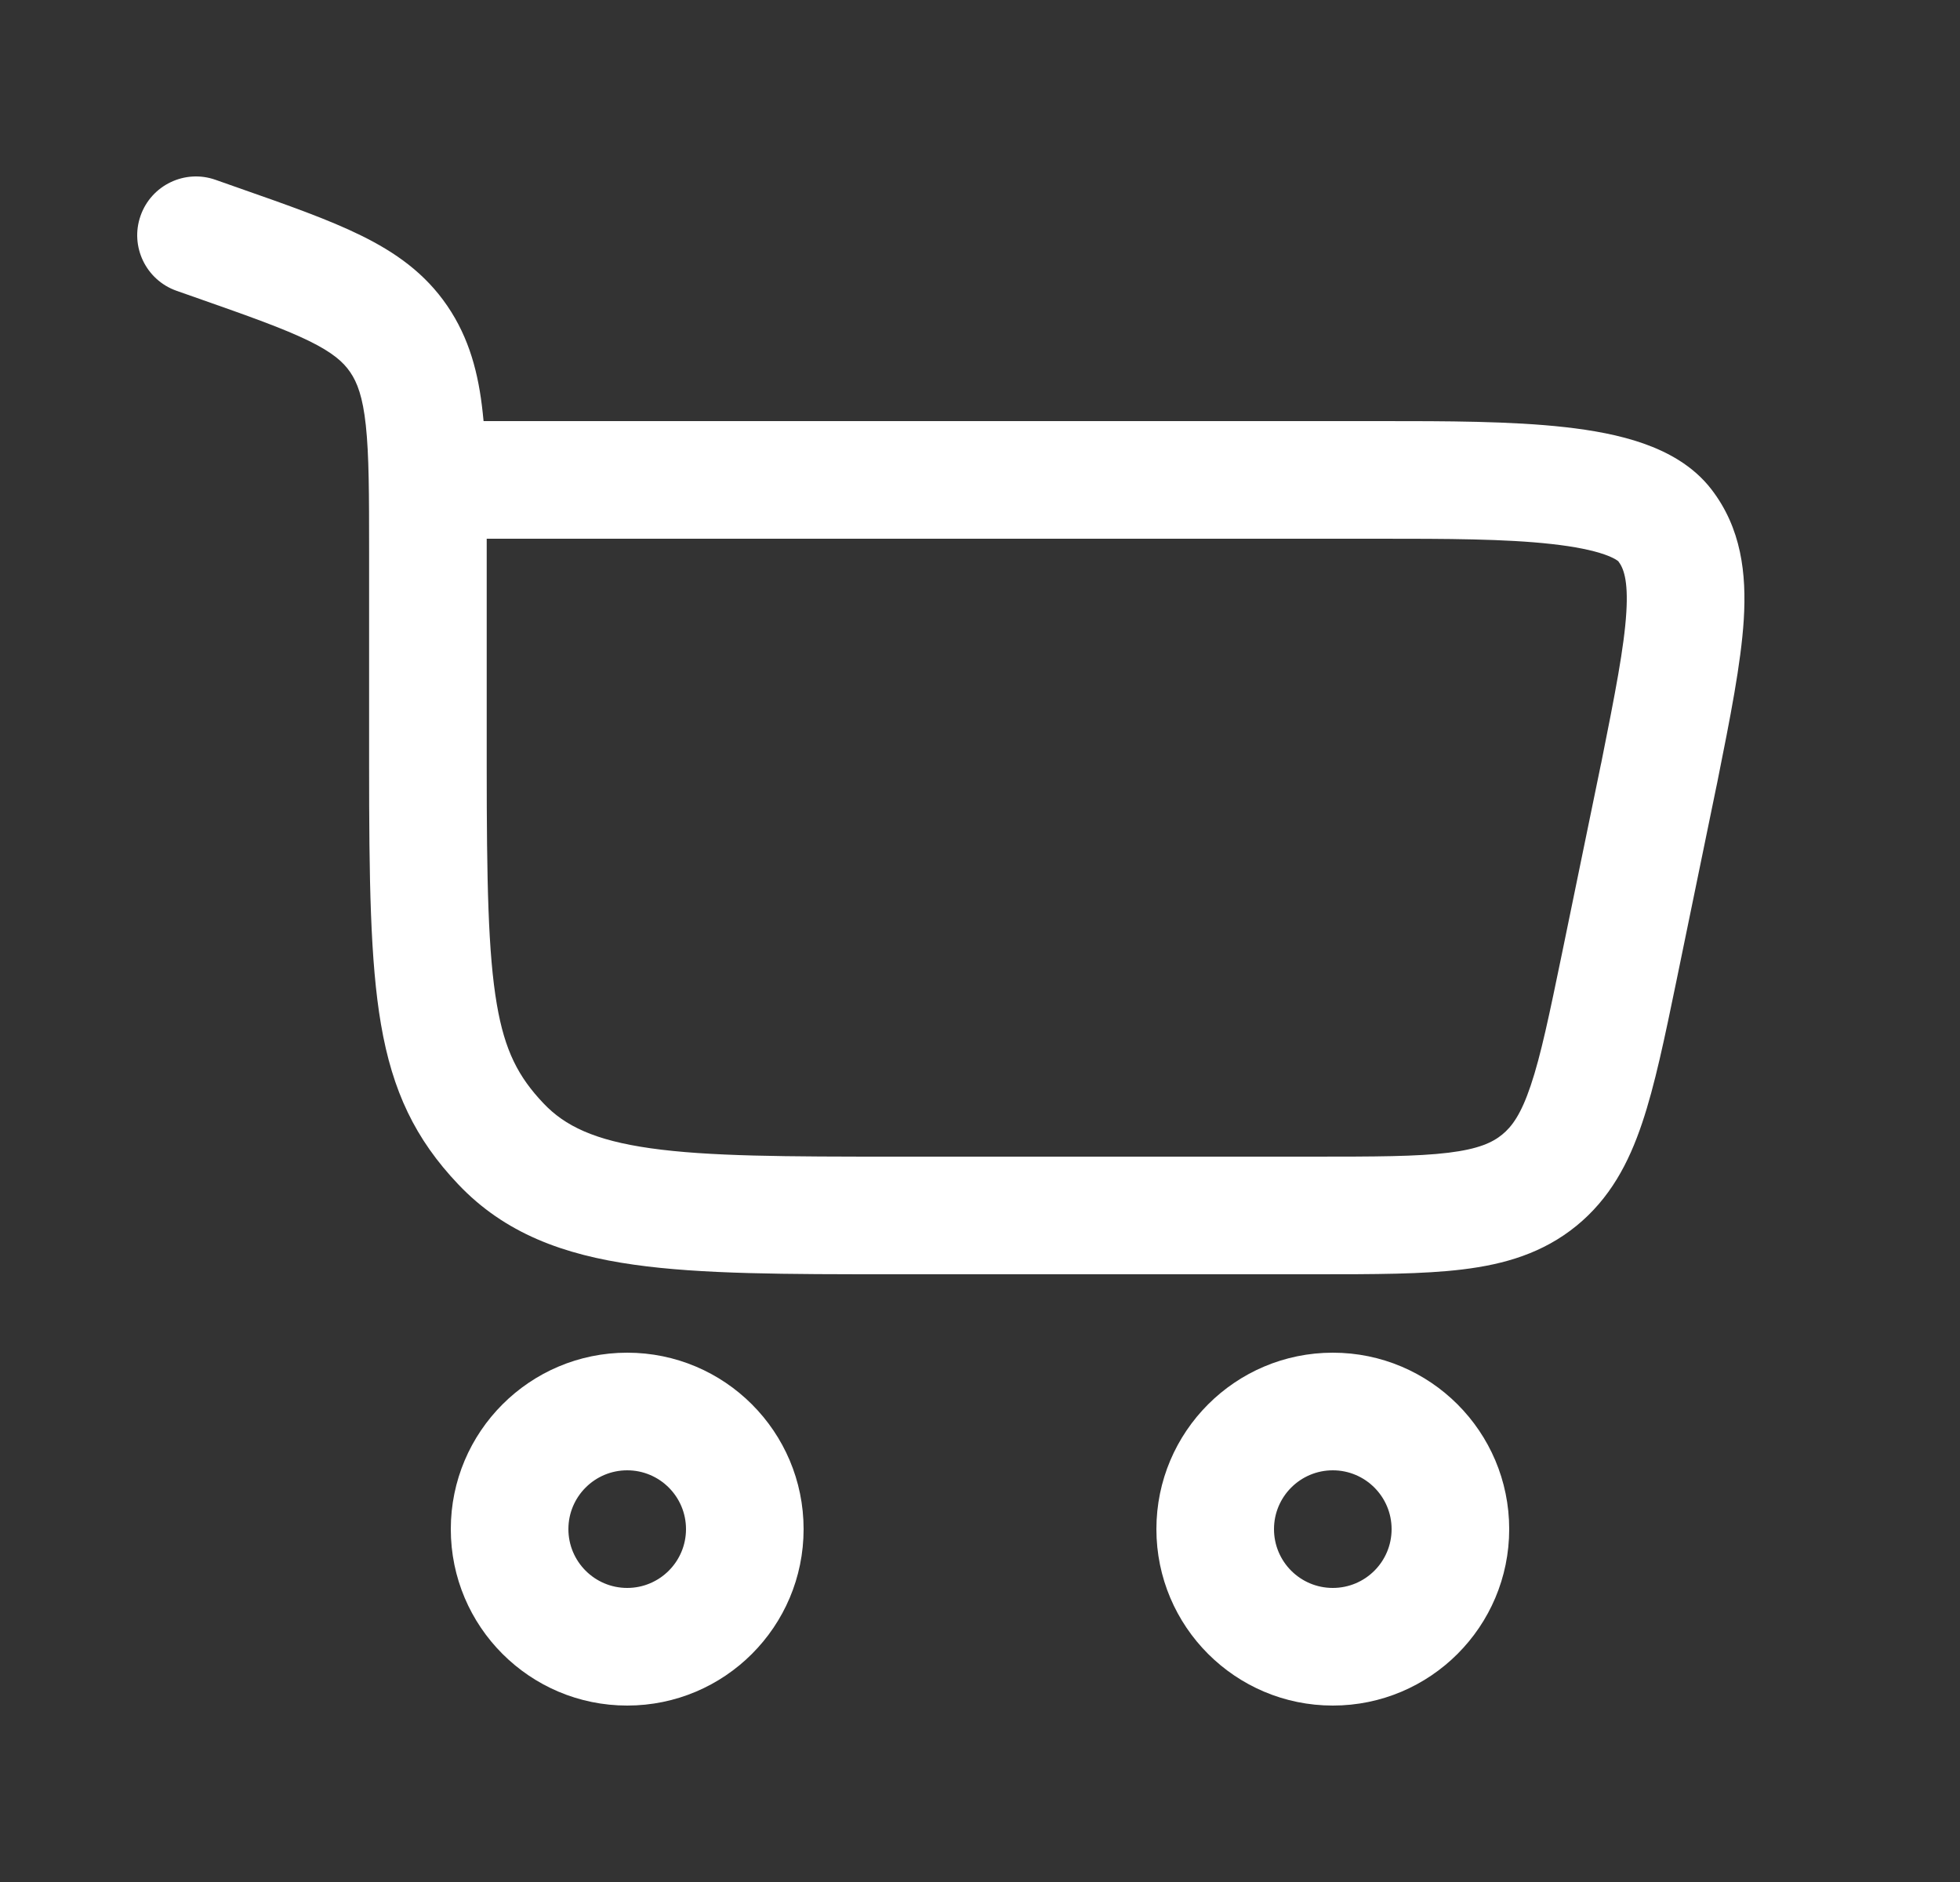
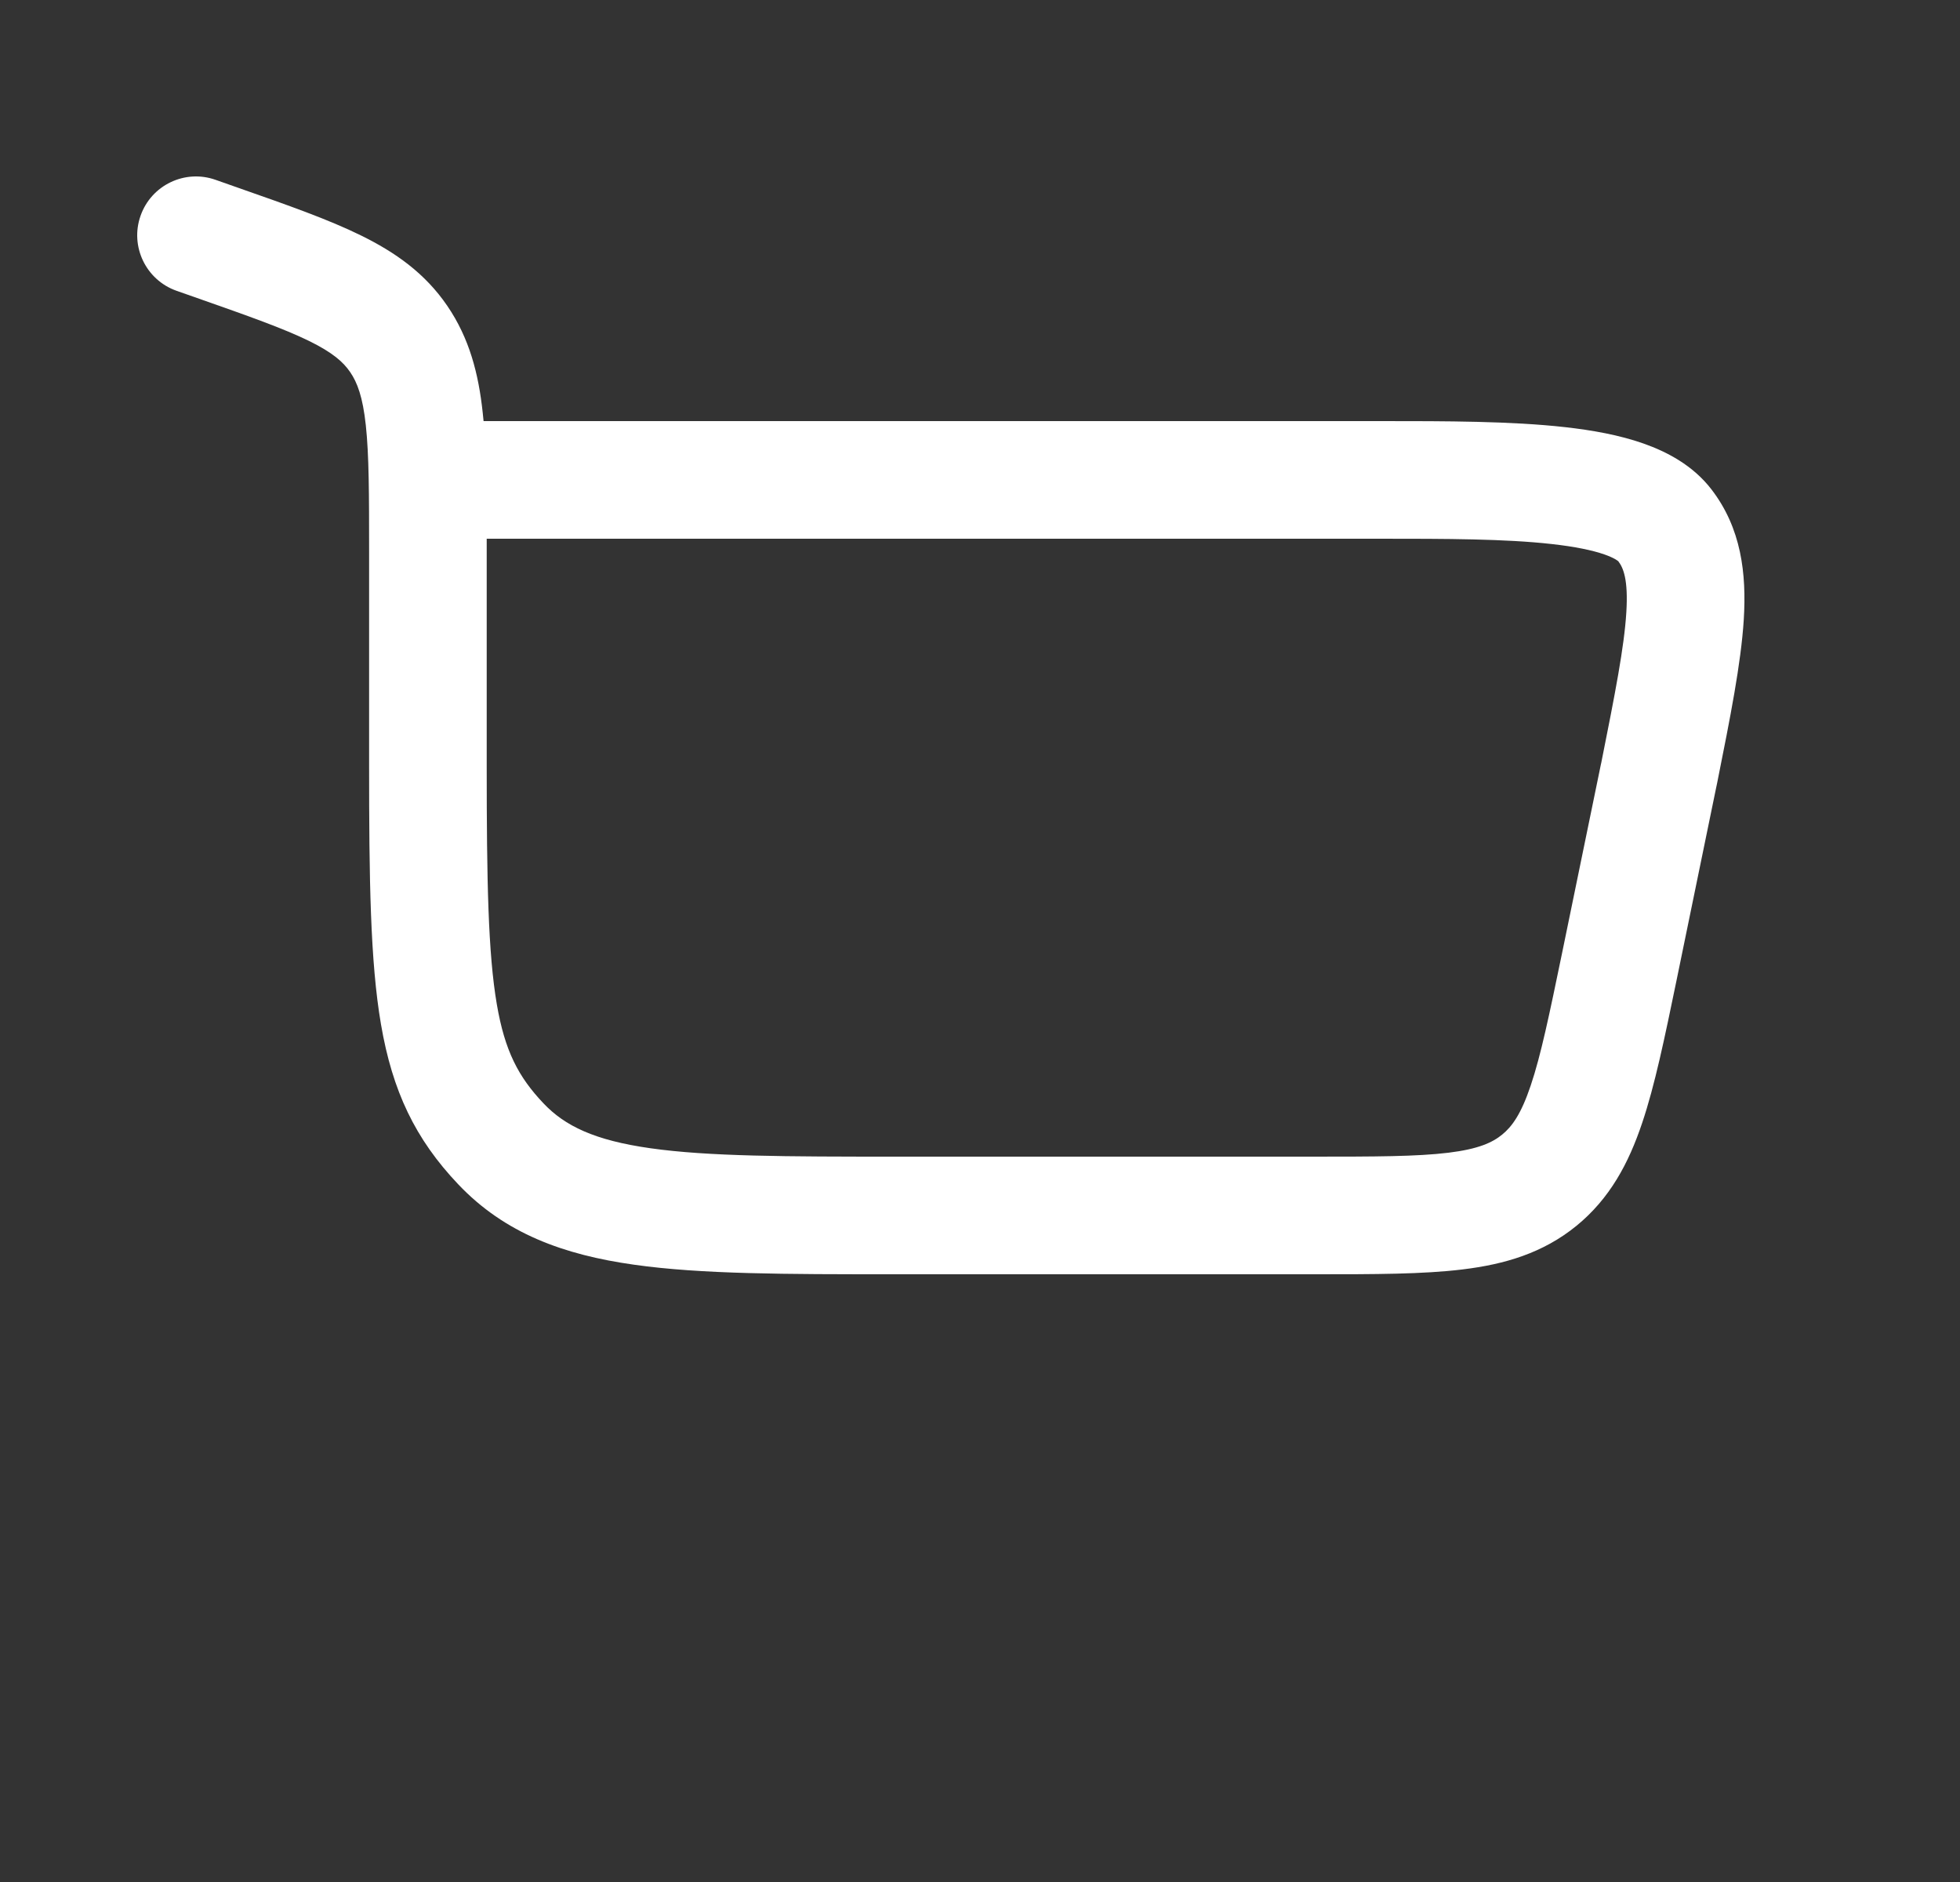
<svg xmlns="http://www.w3.org/2000/svg" width="25" height="24" viewBox="0 0 25 24" fill="none">
  <rect x="0" y="0" width="25" height="24" fill="#333333" stroke="none" />
  <path fill-rule="evenodd" clip-rule="evenodd" d="M2.749 2.293C2.358 2.155 1.93 2.361 1.793 2.751C1.655 3.142 1.861 3.57 2.251 3.708L2.513 3.8C3.18 4.034 3.619 4.19 3.942 4.348C4.245 4.497 4.379 4.617 4.467 4.746C4.557 4.878 4.627 5.06 4.666 5.423C4.707 5.803 4.708 6.299 4.708 7.039V9.76C4.708 11.213 4.722 12.26 4.859 13.06C5.005 13.915 5.297 14.526 5.844 15.102C6.438 15.729 7.19 16.002 8.087 16.128C8.945 16.25 10.035 16.25 11.38 16.25L16.786 16.25C17.528 16.25 18.152 16.25 18.657 16.188C19.192 16.123 19.681 15.98 20.108 15.632C20.534 15.284 20.773 14.835 20.945 14.323C21.108 13.841 21.234 13.23 21.384 12.504L21.892 10.034L21.893 10.03L21.904 9.977C22.069 9.153 22.207 8.459 22.242 7.901C22.278 7.314 22.211 6.736 21.829 6.24C21.594 5.935 21.264 5.762 20.963 5.656C20.657 5.548 20.31 5.486 19.961 5.447C19.273 5.37 18.439 5.37 17.62 5.37L6.168 5.37C6.165 5.333 6.161 5.297 6.157 5.262C6.104 4.765 5.987 4.313 5.705 3.9C5.421 3.484 5.043 3.218 4.603 3.002C4.191 2.799 3.667 2.615 3.05 2.399L2.749 2.293ZM6.208 6.87H17.589C18.445 6.87 19.199 6.871 19.794 6.938C20.09 6.971 20.311 7.017 20.466 7.071C20.593 7.116 20.636 7.152 20.642 7.158C20.642 7.158 20.643 7.158 20.642 7.158C20.704 7.239 20.77 7.387 20.744 7.808C20.717 8.252 20.601 8.844 20.423 9.734L20.422 9.736L19.924 12.156C19.762 12.939 19.654 13.46 19.524 13.844C19.401 14.21 19.285 14.367 19.16 14.469C19.035 14.571 18.857 14.653 18.475 14.7C18.071 14.749 17.54 14.75 16.741 14.75H11.438C10.021 14.75 9.038 14.748 8.297 14.643C7.582 14.542 7.205 14.358 6.932 14.07C6.612 13.733 6.439 13.402 6.337 12.807C6.226 12.158 6.208 11.249 6.208 9.76L6.208 6.87Z" fill="white" />
-   <path fill-rule="evenodd" clip-rule="evenodd" d="M8 21.75C6.758 21.75 5.75 20.743 5.75 19.5C5.75 18.258 6.758 17.25 8 17.25C9.243 17.25 10.25 18.258 10.25 19.5C10.25 20.743 9.243 21.75 8 21.75ZM7.25 19.5C7.25 19.914 7.586 20.25 8 20.25C8.414 20.25 8.75 19.914 8.75 19.5C8.75 19.086 8.414 18.75 8 18.75C7.586 18.75 7.25 19.086 7.25 19.5Z" fill="white" />
-   <path fill-rule="evenodd" clip-rule="evenodd" d="M17 21.75C15.758 21.75 14.75 20.743 14.75 19.5C14.75 18.258 15.758 17.25 17 17.25C18.243 17.25 19.25 18.258 19.25 19.5C19.25 20.743 18.243 21.75 17 21.75ZM16.25 19.5C16.25 19.915 16.586 20.25 17 20.25C17.414 20.25 17.75 19.915 17.75 19.5C17.75 19.086 17.414 18.75 17 18.75C16.586 18.75 16.25 19.086 16.25 19.5Z" fill="white" />
</svg>